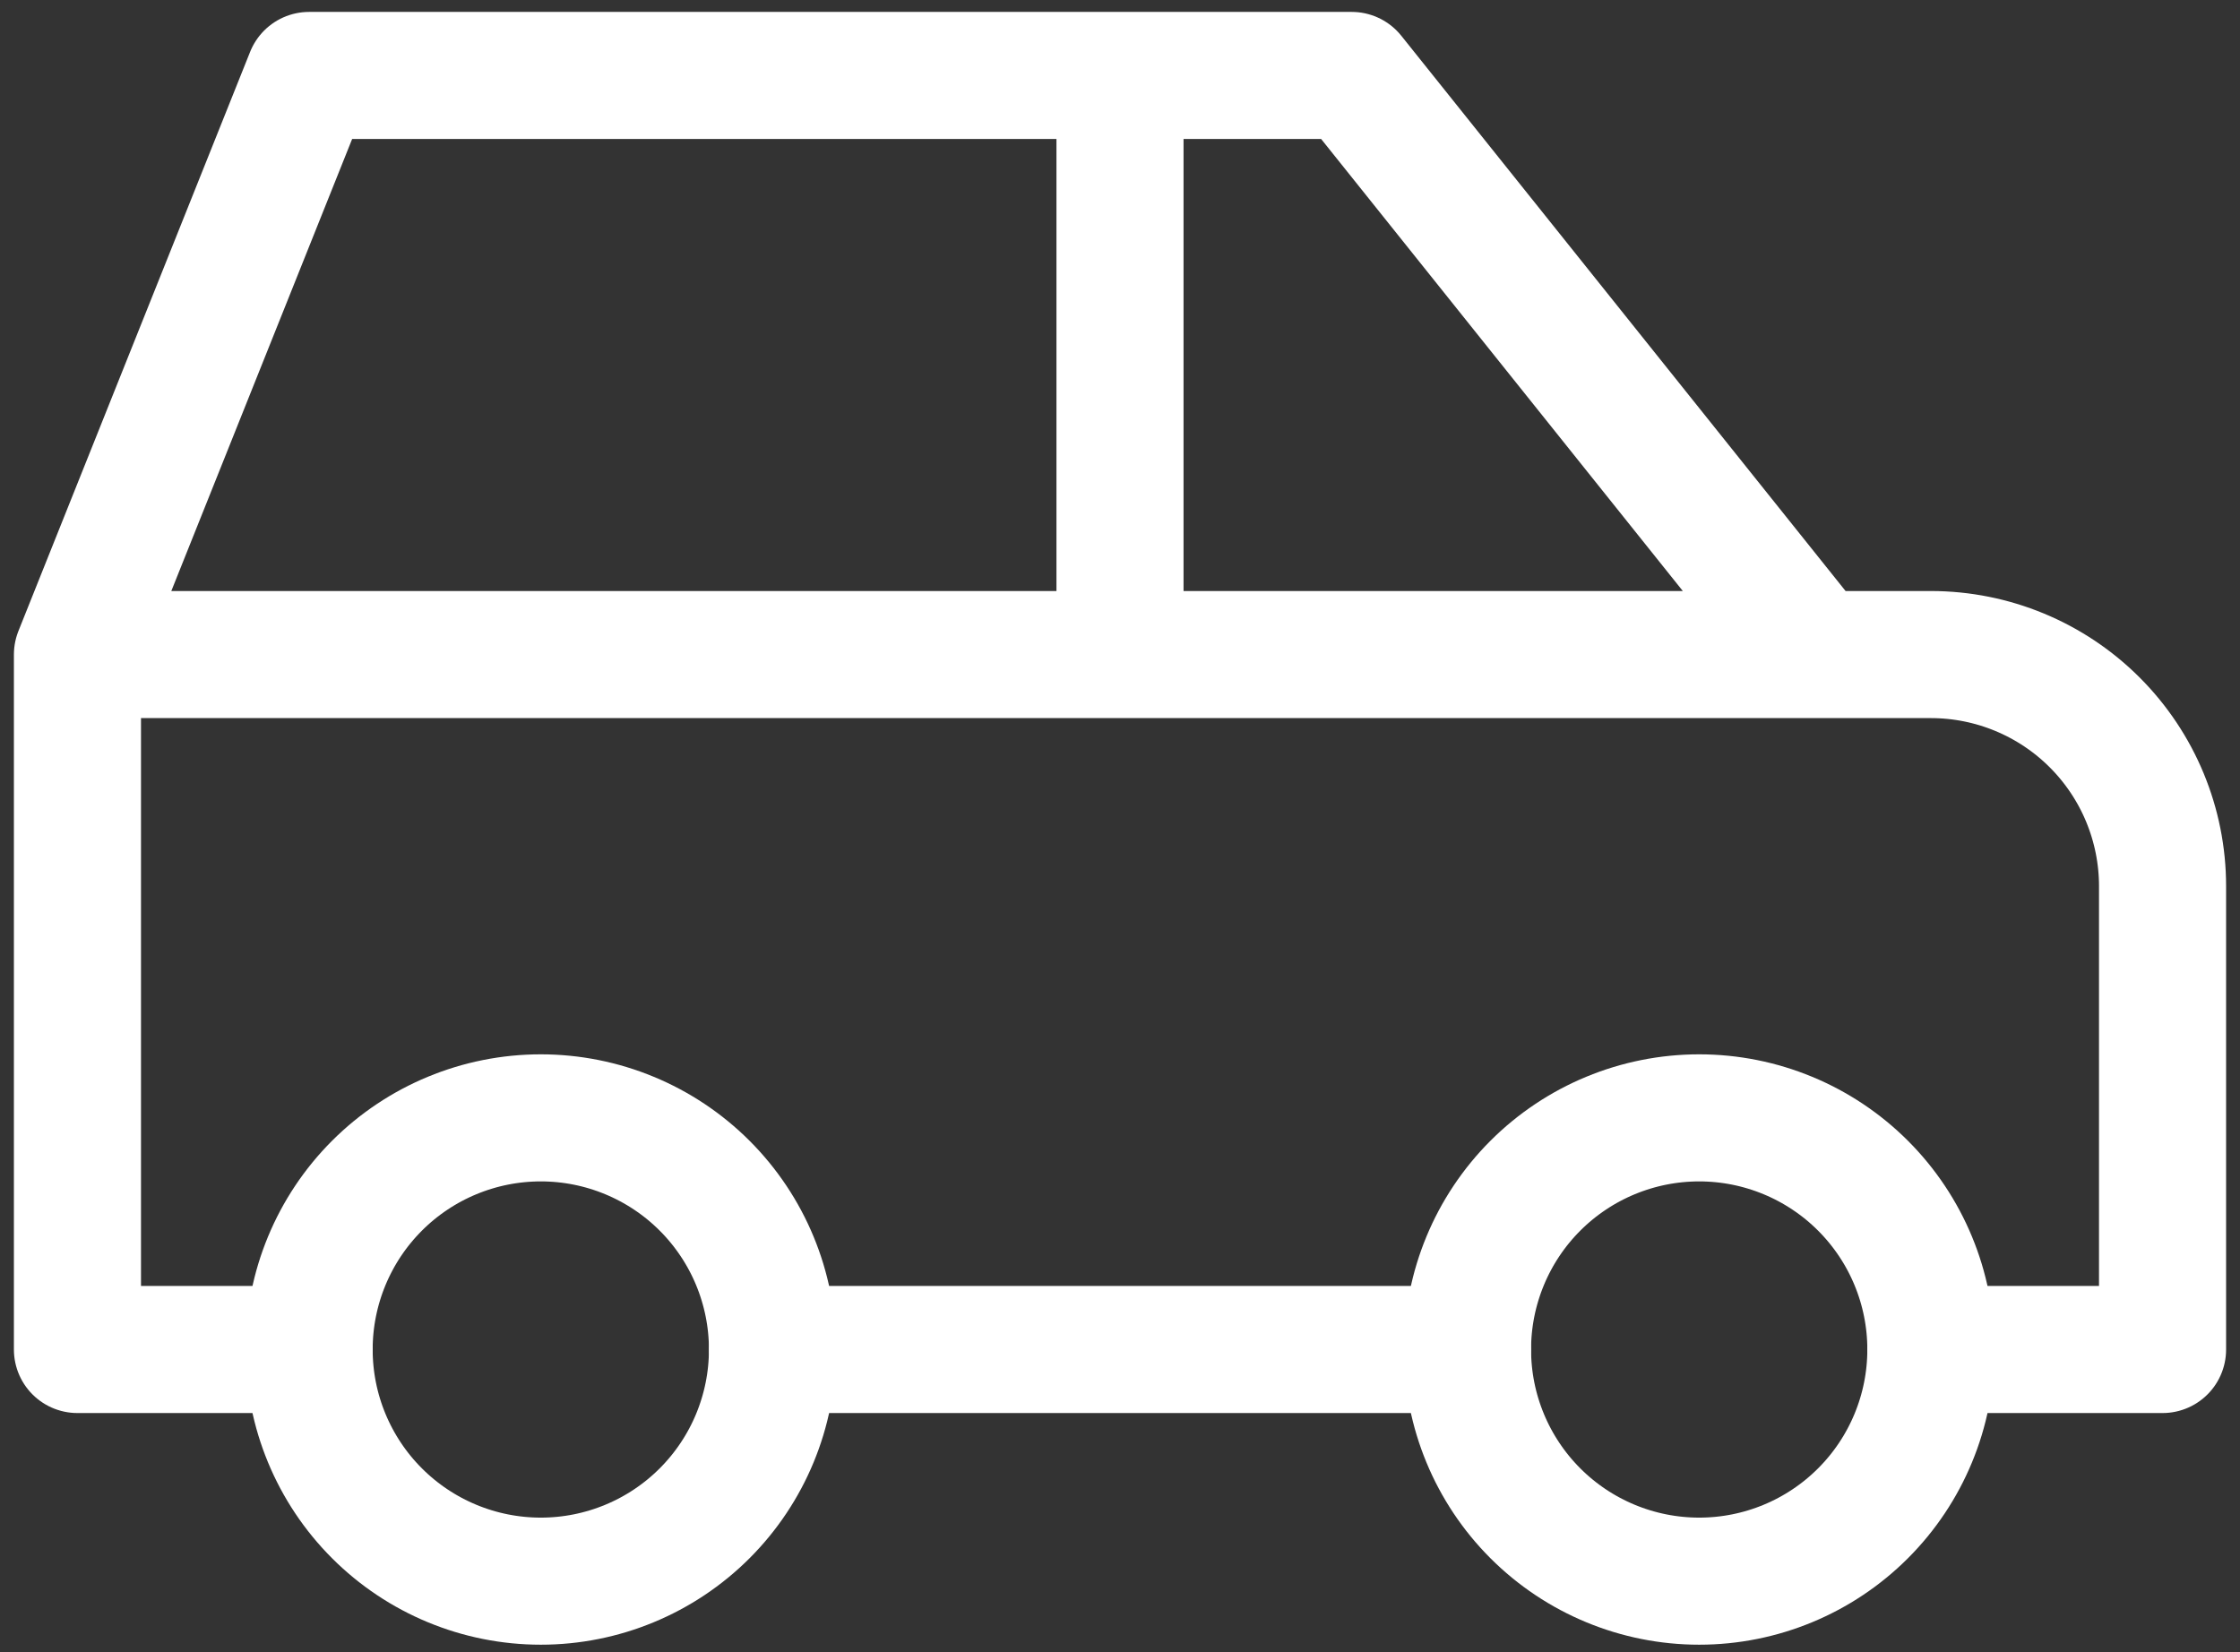
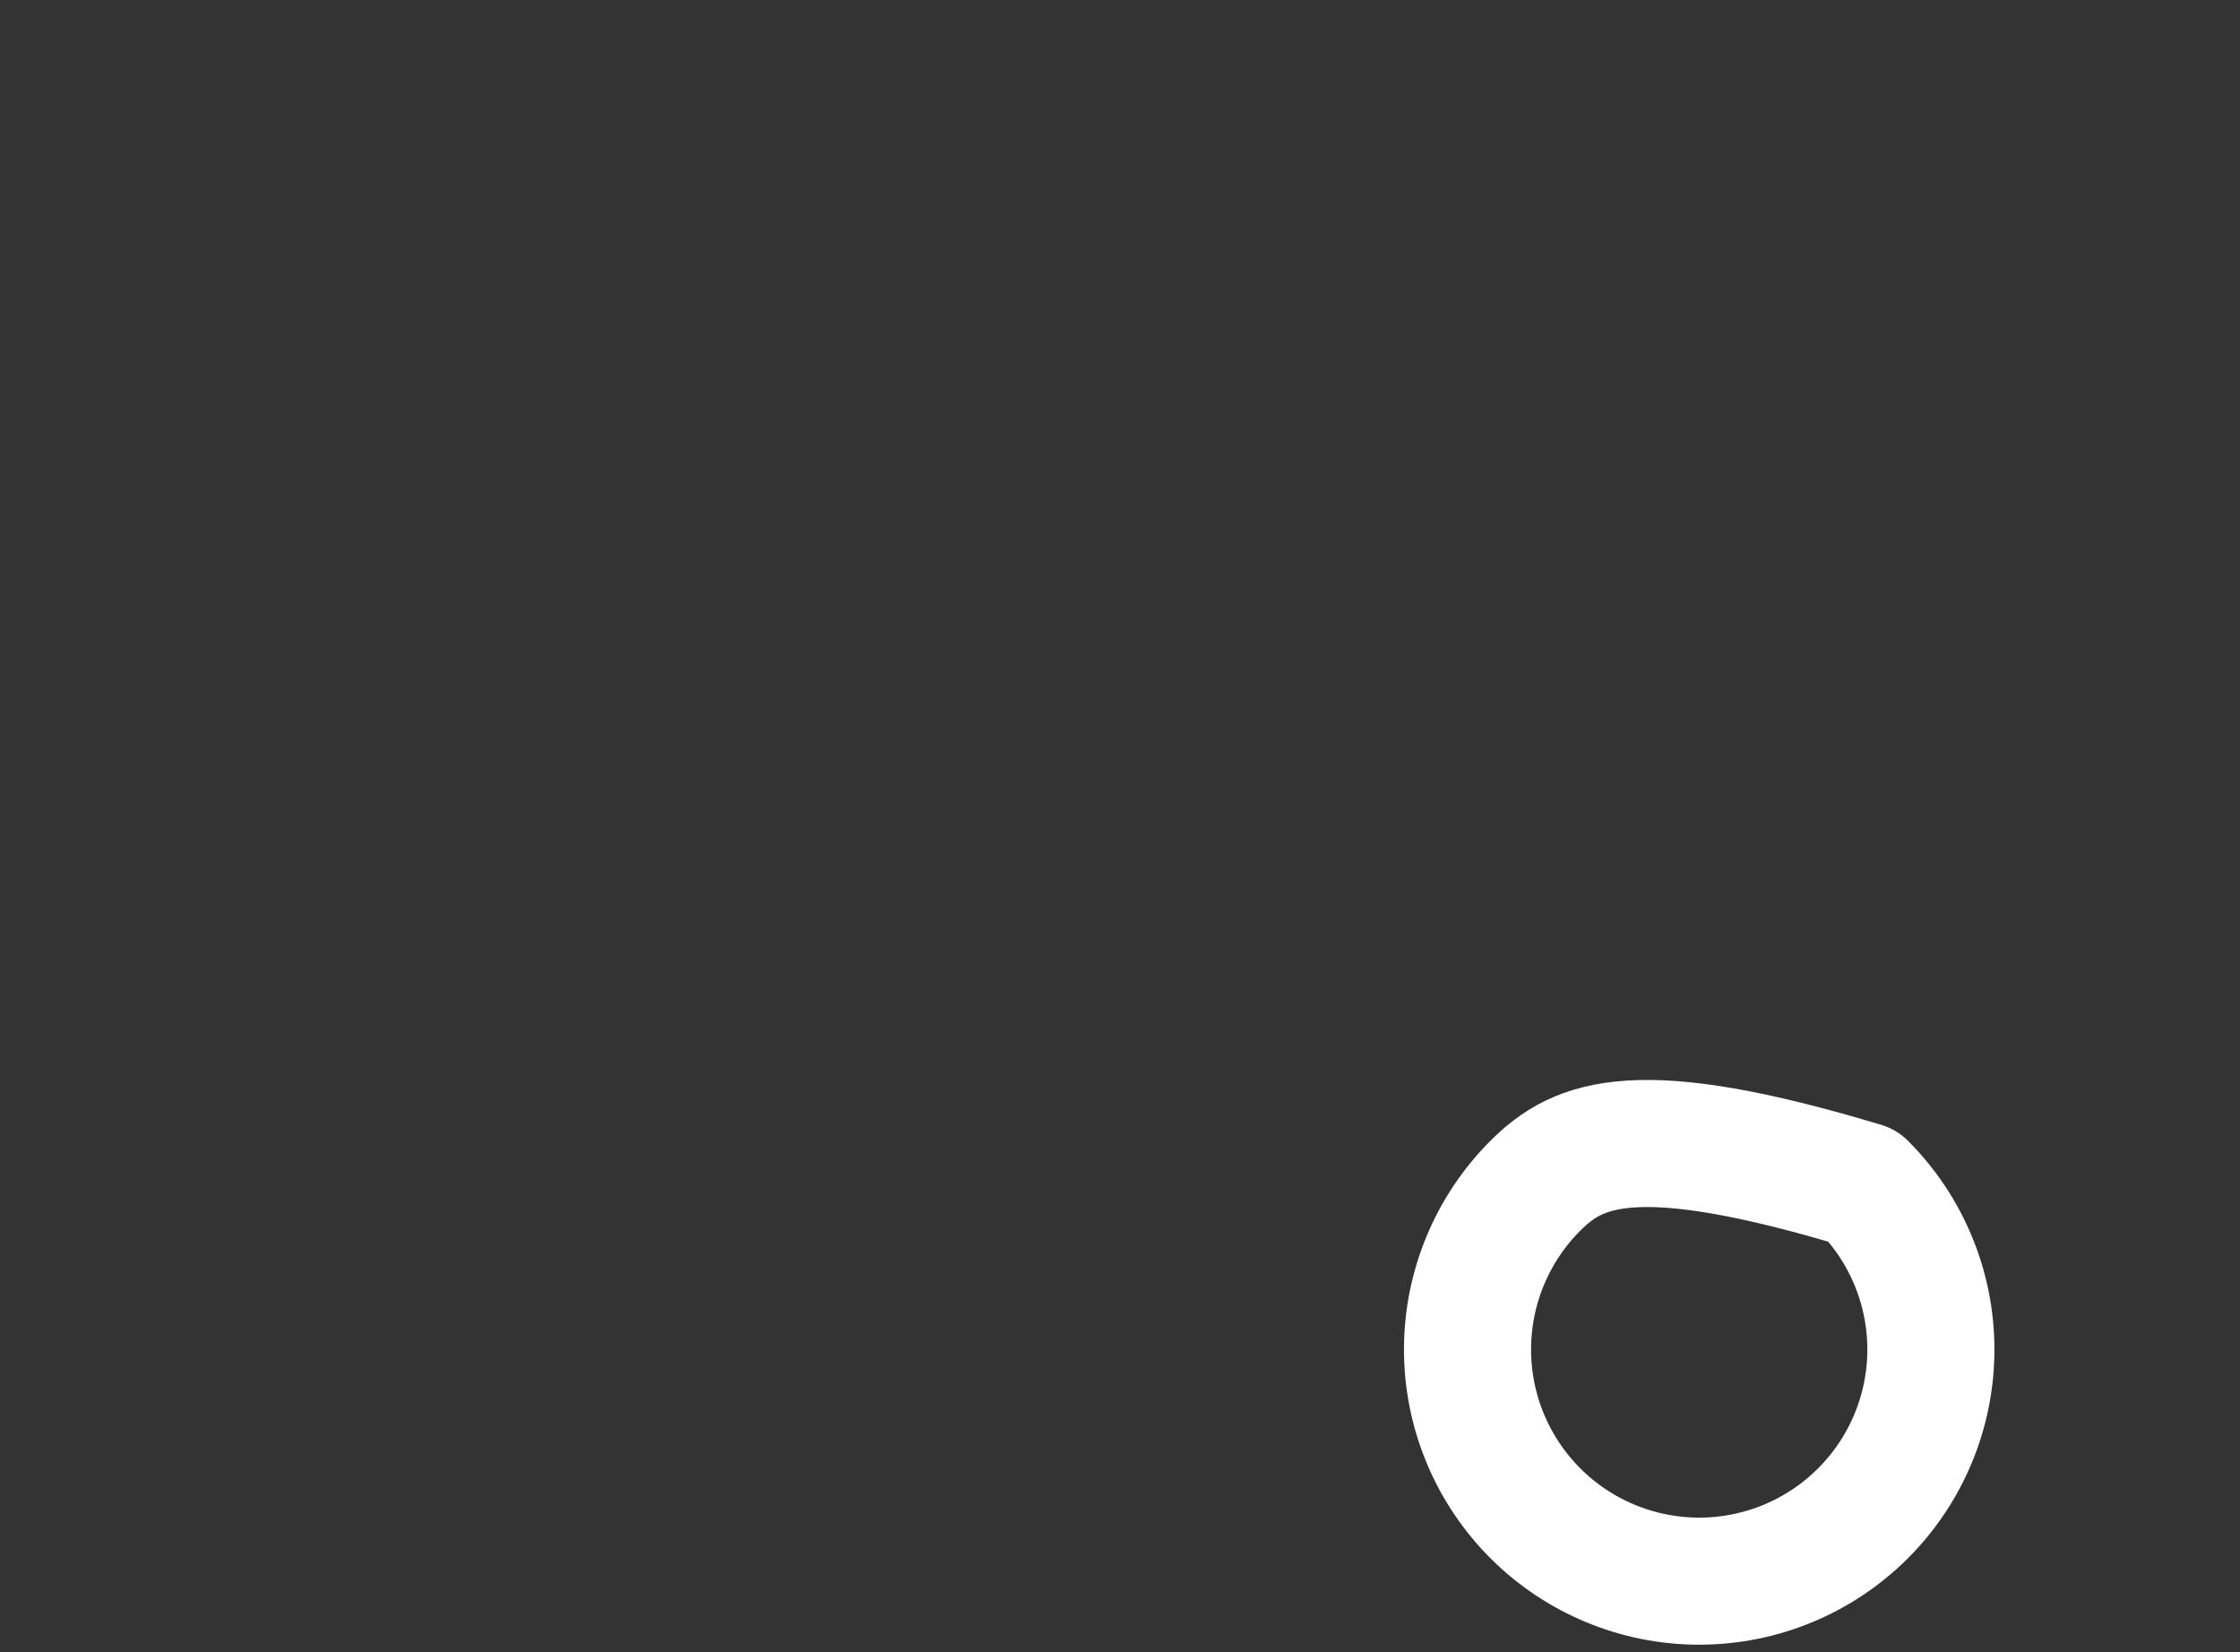
<svg xmlns="http://www.w3.org/2000/svg" width="141" height="104" viewBox="0 0 141 104" fill="none">
  <rect x="0" y="0" width="141" height="104" fill="#333333" stroke="none" />
-   <path d="M19.458 84.958C19.458 88.826 20.995 92.535 23.73 95.27C26.465 98.005 30.174 99.542 34.042 99.542C37.909 99.542 41.619 98.005 44.354 95.27C47.089 92.535 48.625 88.826 48.625 84.958C48.625 81.091 47.089 77.381 44.354 74.646C41.619 71.912 37.909 70.375 34.042 70.375C30.174 70.375 26.465 71.912 23.73 74.646C20.995 77.381 19.458 81.091 19.458 84.958Z" stroke="white" stroke-width="8" stroke-linecap="round" stroke-linejoin="round" />
-   <path d="M92.375 84.958C92.375 88.826 93.912 92.535 96.646 95.27C99.381 98.005 103.091 99.542 106.958 99.542C110.826 99.542 114.535 98.005 117.27 95.27C120.005 92.535 121.542 88.826 121.542 84.958C121.542 81.091 120.005 77.381 117.27 74.646C114.535 71.912 110.826 70.375 106.958 70.375C103.091 70.375 99.381 71.912 96.646 74.646C93.912 77.381 92.375 81.091 92.375 84.958Z" stroke="white" stroke-width="8" stroke-linecap="round" stroke-linejoin="round" />
-   <path d="M19.458 84.958H4.875V41.208M4.875 41.208L19.458 4.75H85.083L114.25 41.208M4.875 41.208H114.25M114.25 41.208H121.542C125.409 41.208 129.119 42.745 131.854 45.48C134.589 48.215 136.125 51.924 136.125 55.792V84.958H121.542M92.375 84.958H48.625M70.5 41.208V4.75" stroke="white" stroke-width="8" stroke-linecap="round" stroke-linejoin="round" />
+   <path d="M92.375 84.958C92.375 88.826 93.912 92.535 96.646 95.27C99.381 98.005 103.091 99.542 106.958 99.542C110.826 99.542 114.535 98.005 117.27 95.27C120.005 92.535 121.542 88.826 121.542 84.958C121.542 81.091 120.005 77.381 117.27 74.646C103.091 70.375 99.381 71.912 96.646 74.646C93.912 77.381 92.375 81.091 92.375 84.958Z" stroke="white" stroke-width="8" stroke-linecap="round" stroke-linejoin="round" />
</svg>